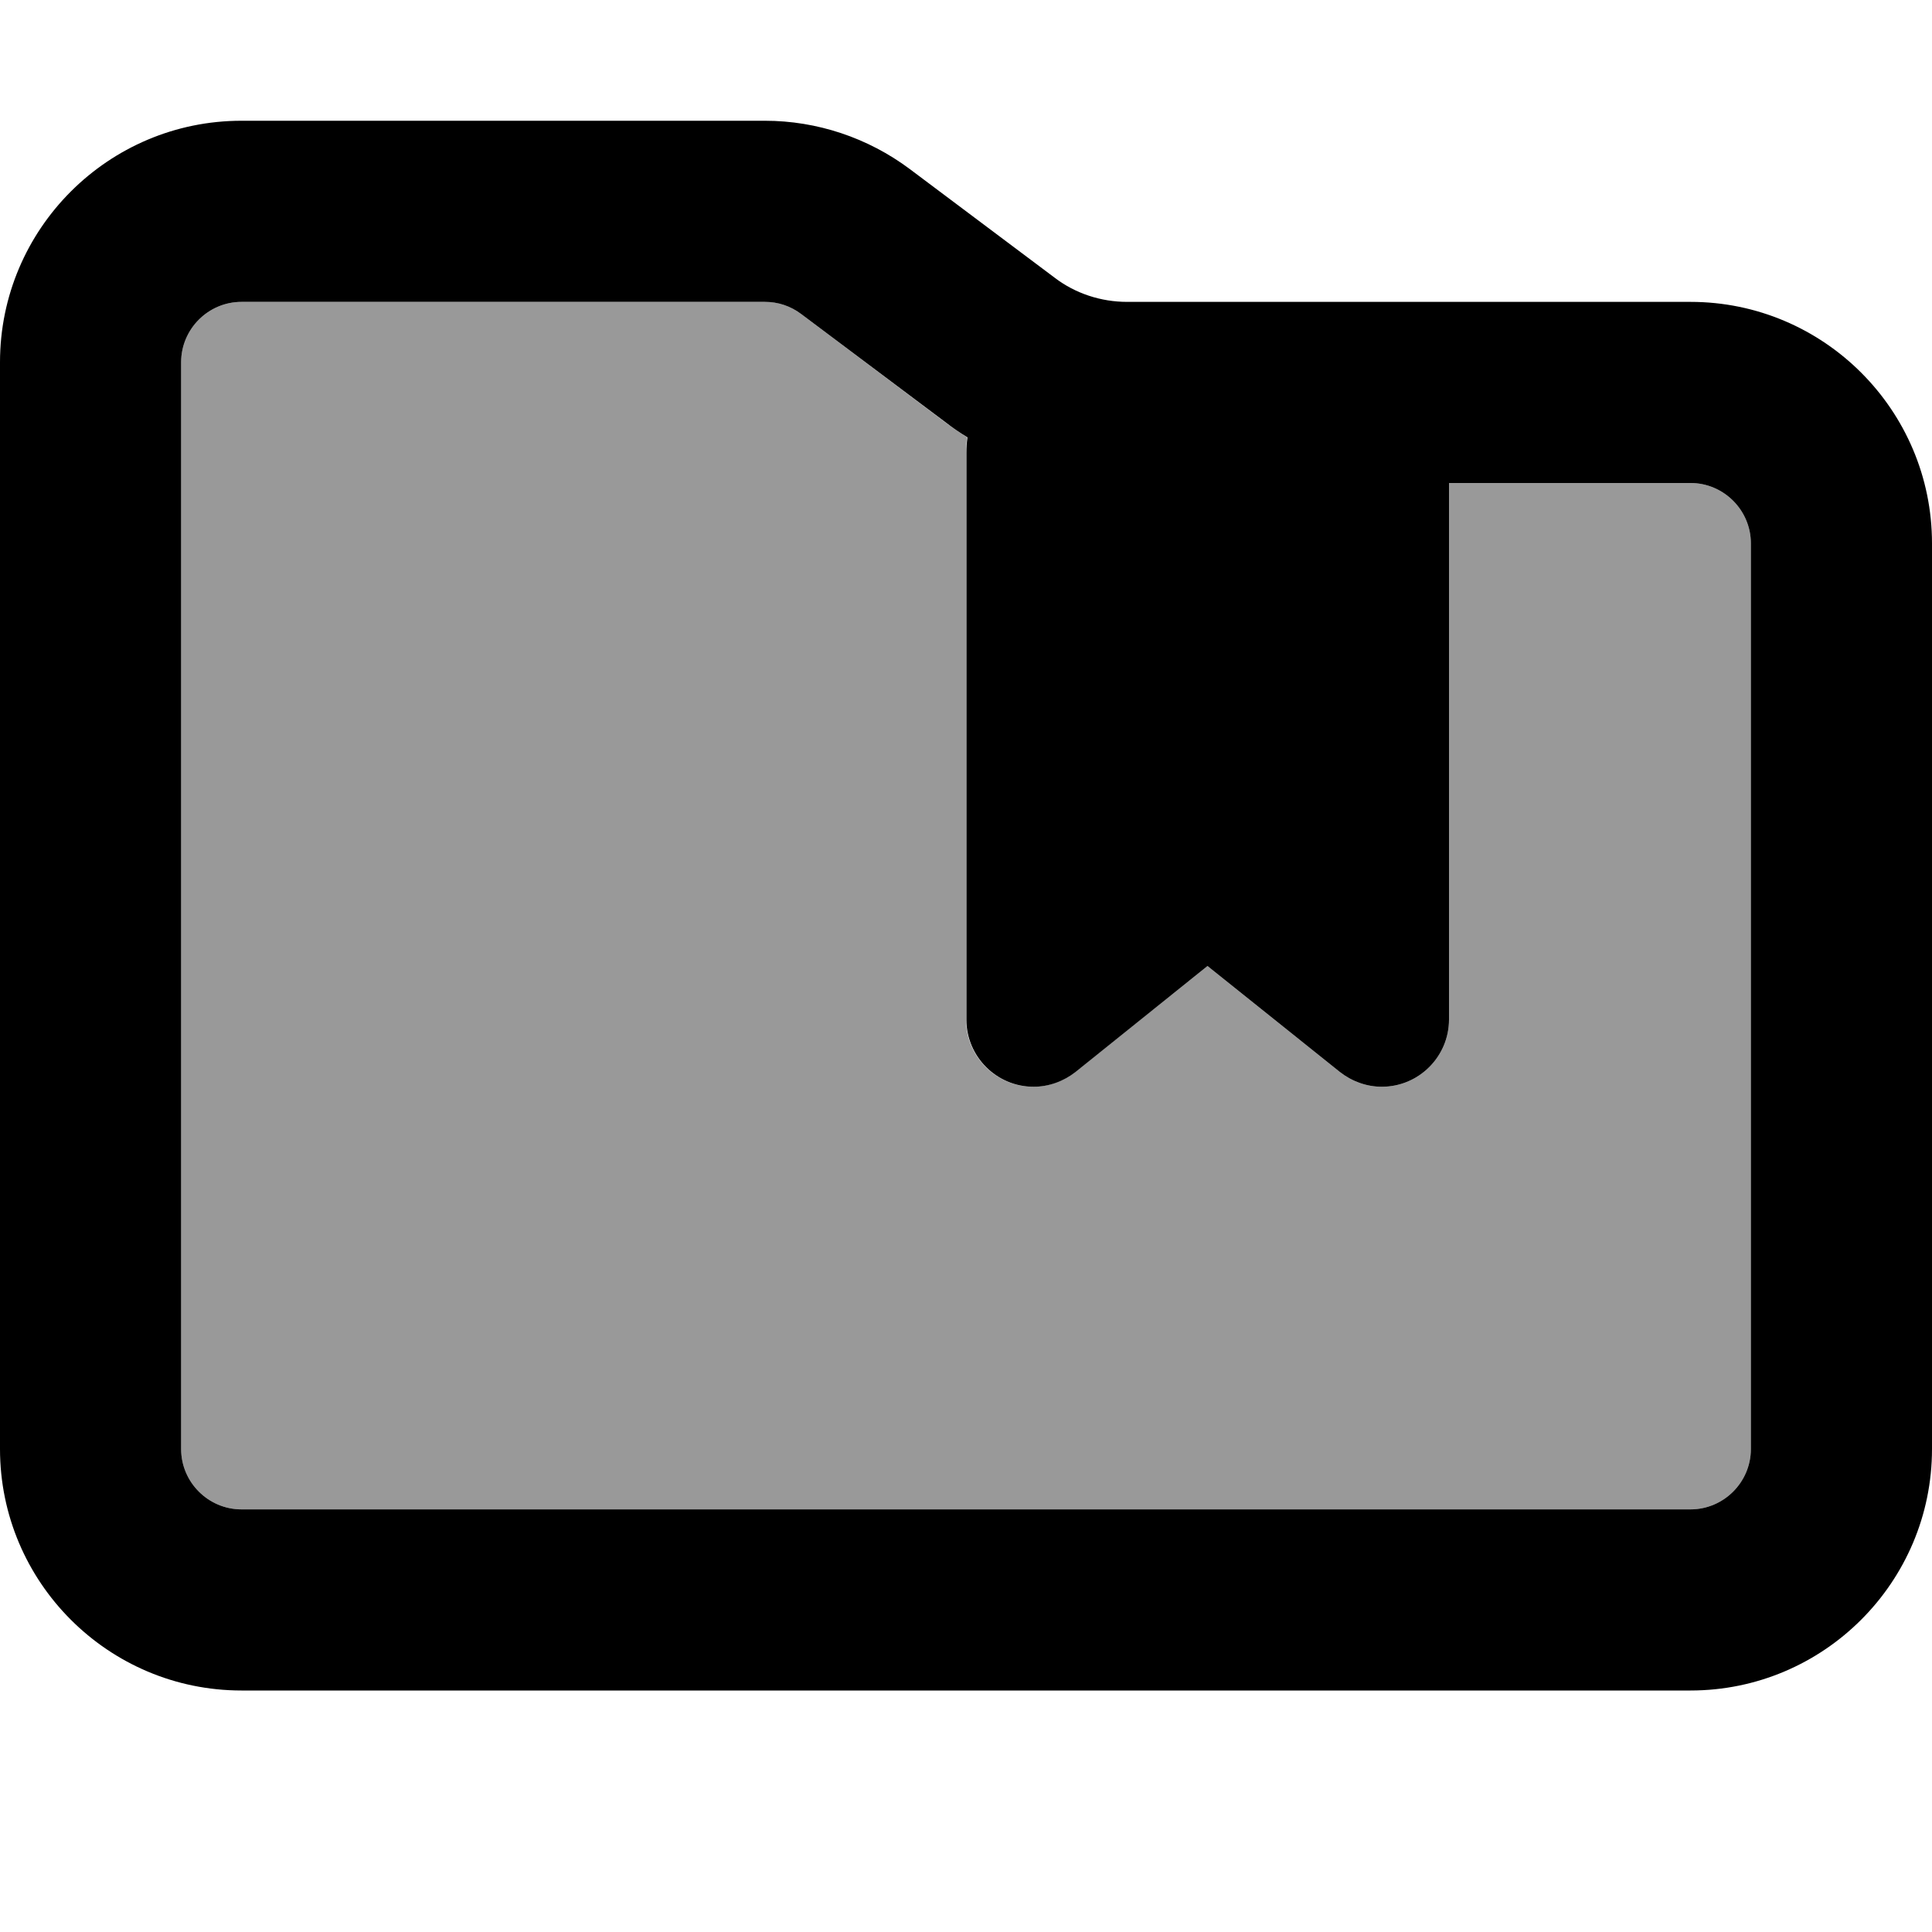
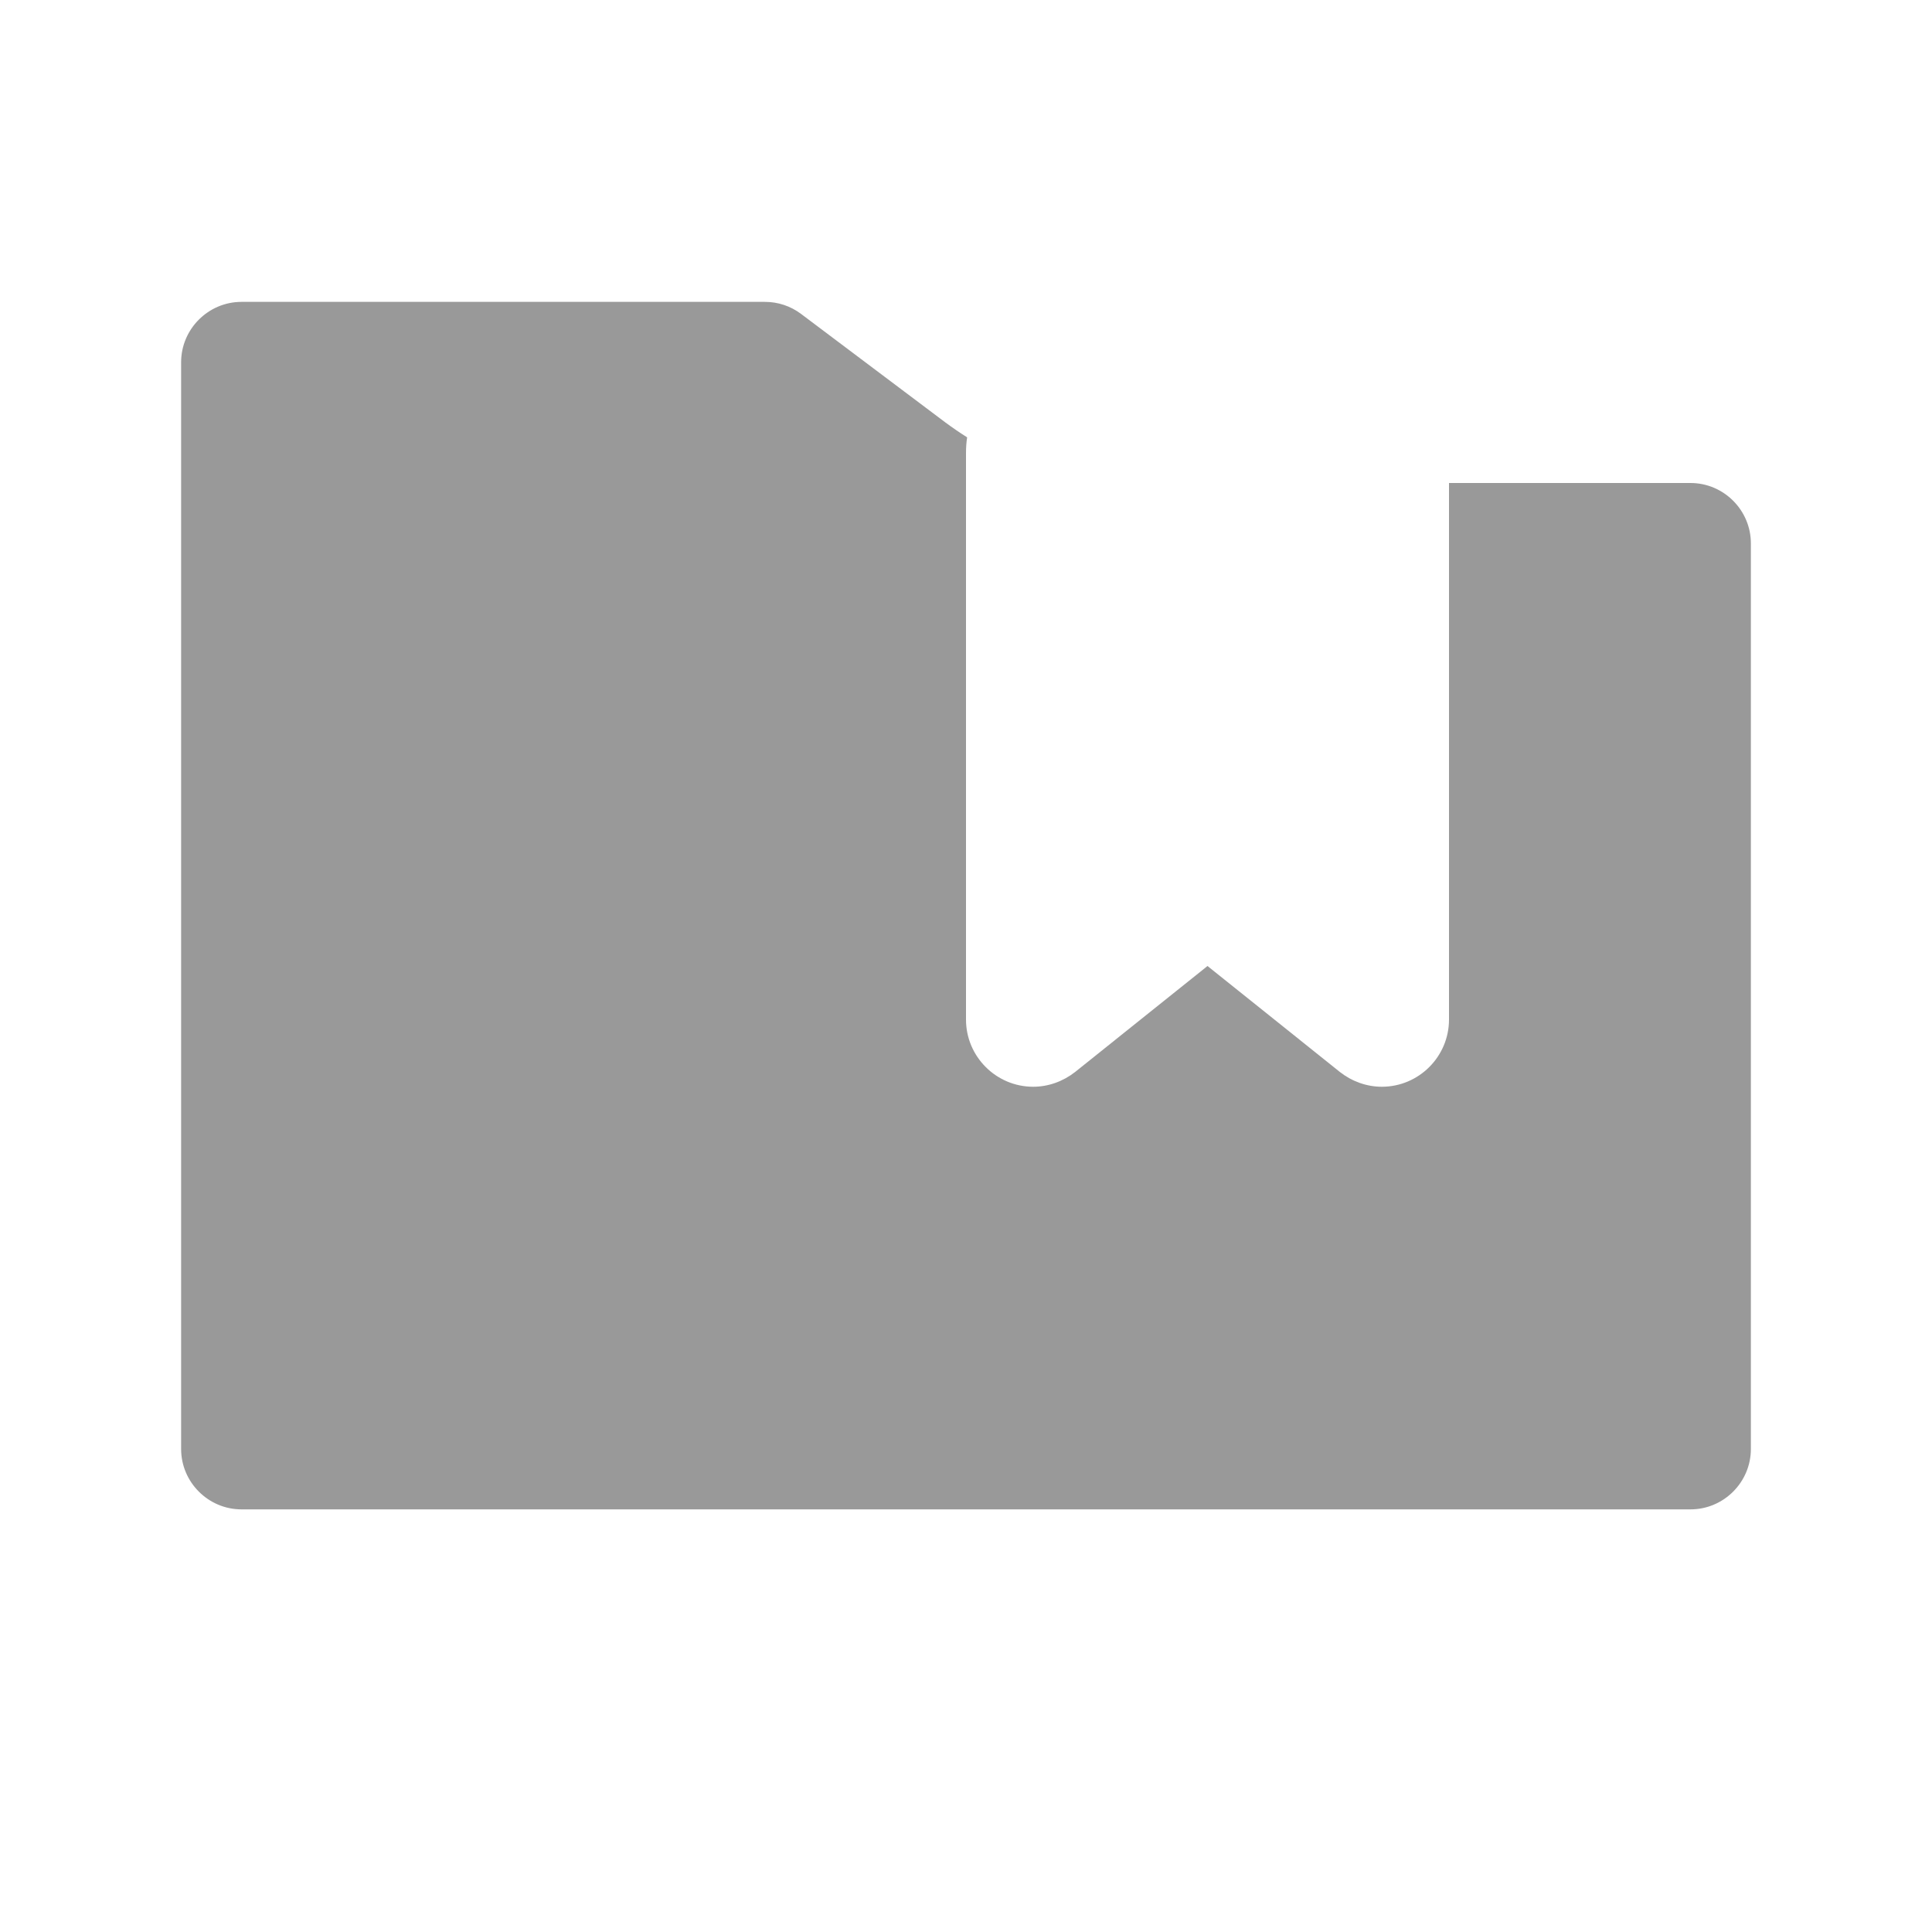
<svg xmlns="http://www.w3.org/2000/svg" viewBox="0 0 512 512">
  <path style="fill:currentColor;opacity:.4" d="M48 96l0 288c0 8.8 7.2 16 16 16l384 0c8.8 0 16-7.2 16-16l0-240c0-8.8-7.2-16-16-16l-64 0 0 142.2c0 9.8-8 17.8-17.8 17.8-4 0-7.9-1.4-11.1-3.9L320 256 284.9 284.1c-3.2 2.5-7.1 3.9-11.1 3.9-9.8 0-17.8-8-17.8-17.8L256 120c0-1.4 .1-2.8 .3-4.1-1.9-1.2-3.8-2.5-5.7-3.9L212.3 83.2c-2.8-2.1-6.1-3.2-9.6-3.2L64 80c-8.8 0-16 7.2-16 16z" />
-   <path style="fill:currentColor;opacity:1" d="M464 384c0 8.8-7.2 16-16 16L64 400c-8.8 0-16-7.2-16-16L48 96c0-8.8 7.2-16 16-16l138.7 0c3.5 0 6.8 1.1 9.6 3.2L250.7 112c1.8 1.4 3.7 2.7 5.7 3.9-.2 1.3-.3 2.7-.3 4.1l0 150.2c0 9.8 8 17.8 17.8 17.8 4 0 7.9-1.4 11.1-3.9L320 256 355.1 284.1c3.2 2.5 7.1 3.9 11.1 3.9 9.8 0 17.8-8 17.8-17.8l0-142.2 64 0c8.8 0 16 7.2 16 16l0 240zM64 448l384 0c35.3 0 64-28.7 64-64l0-240c0-35.3-28.7-64-64-64L298.7 80c-6.9 0-13.7-2.2-19.2-6.4L241.1 44.8C230 36.5 216.5 32 202.7 32L64 32C28.7 32 0 60.7 0 96L0 384c0 35.3 28.7 64 64 64z" />
</svg>